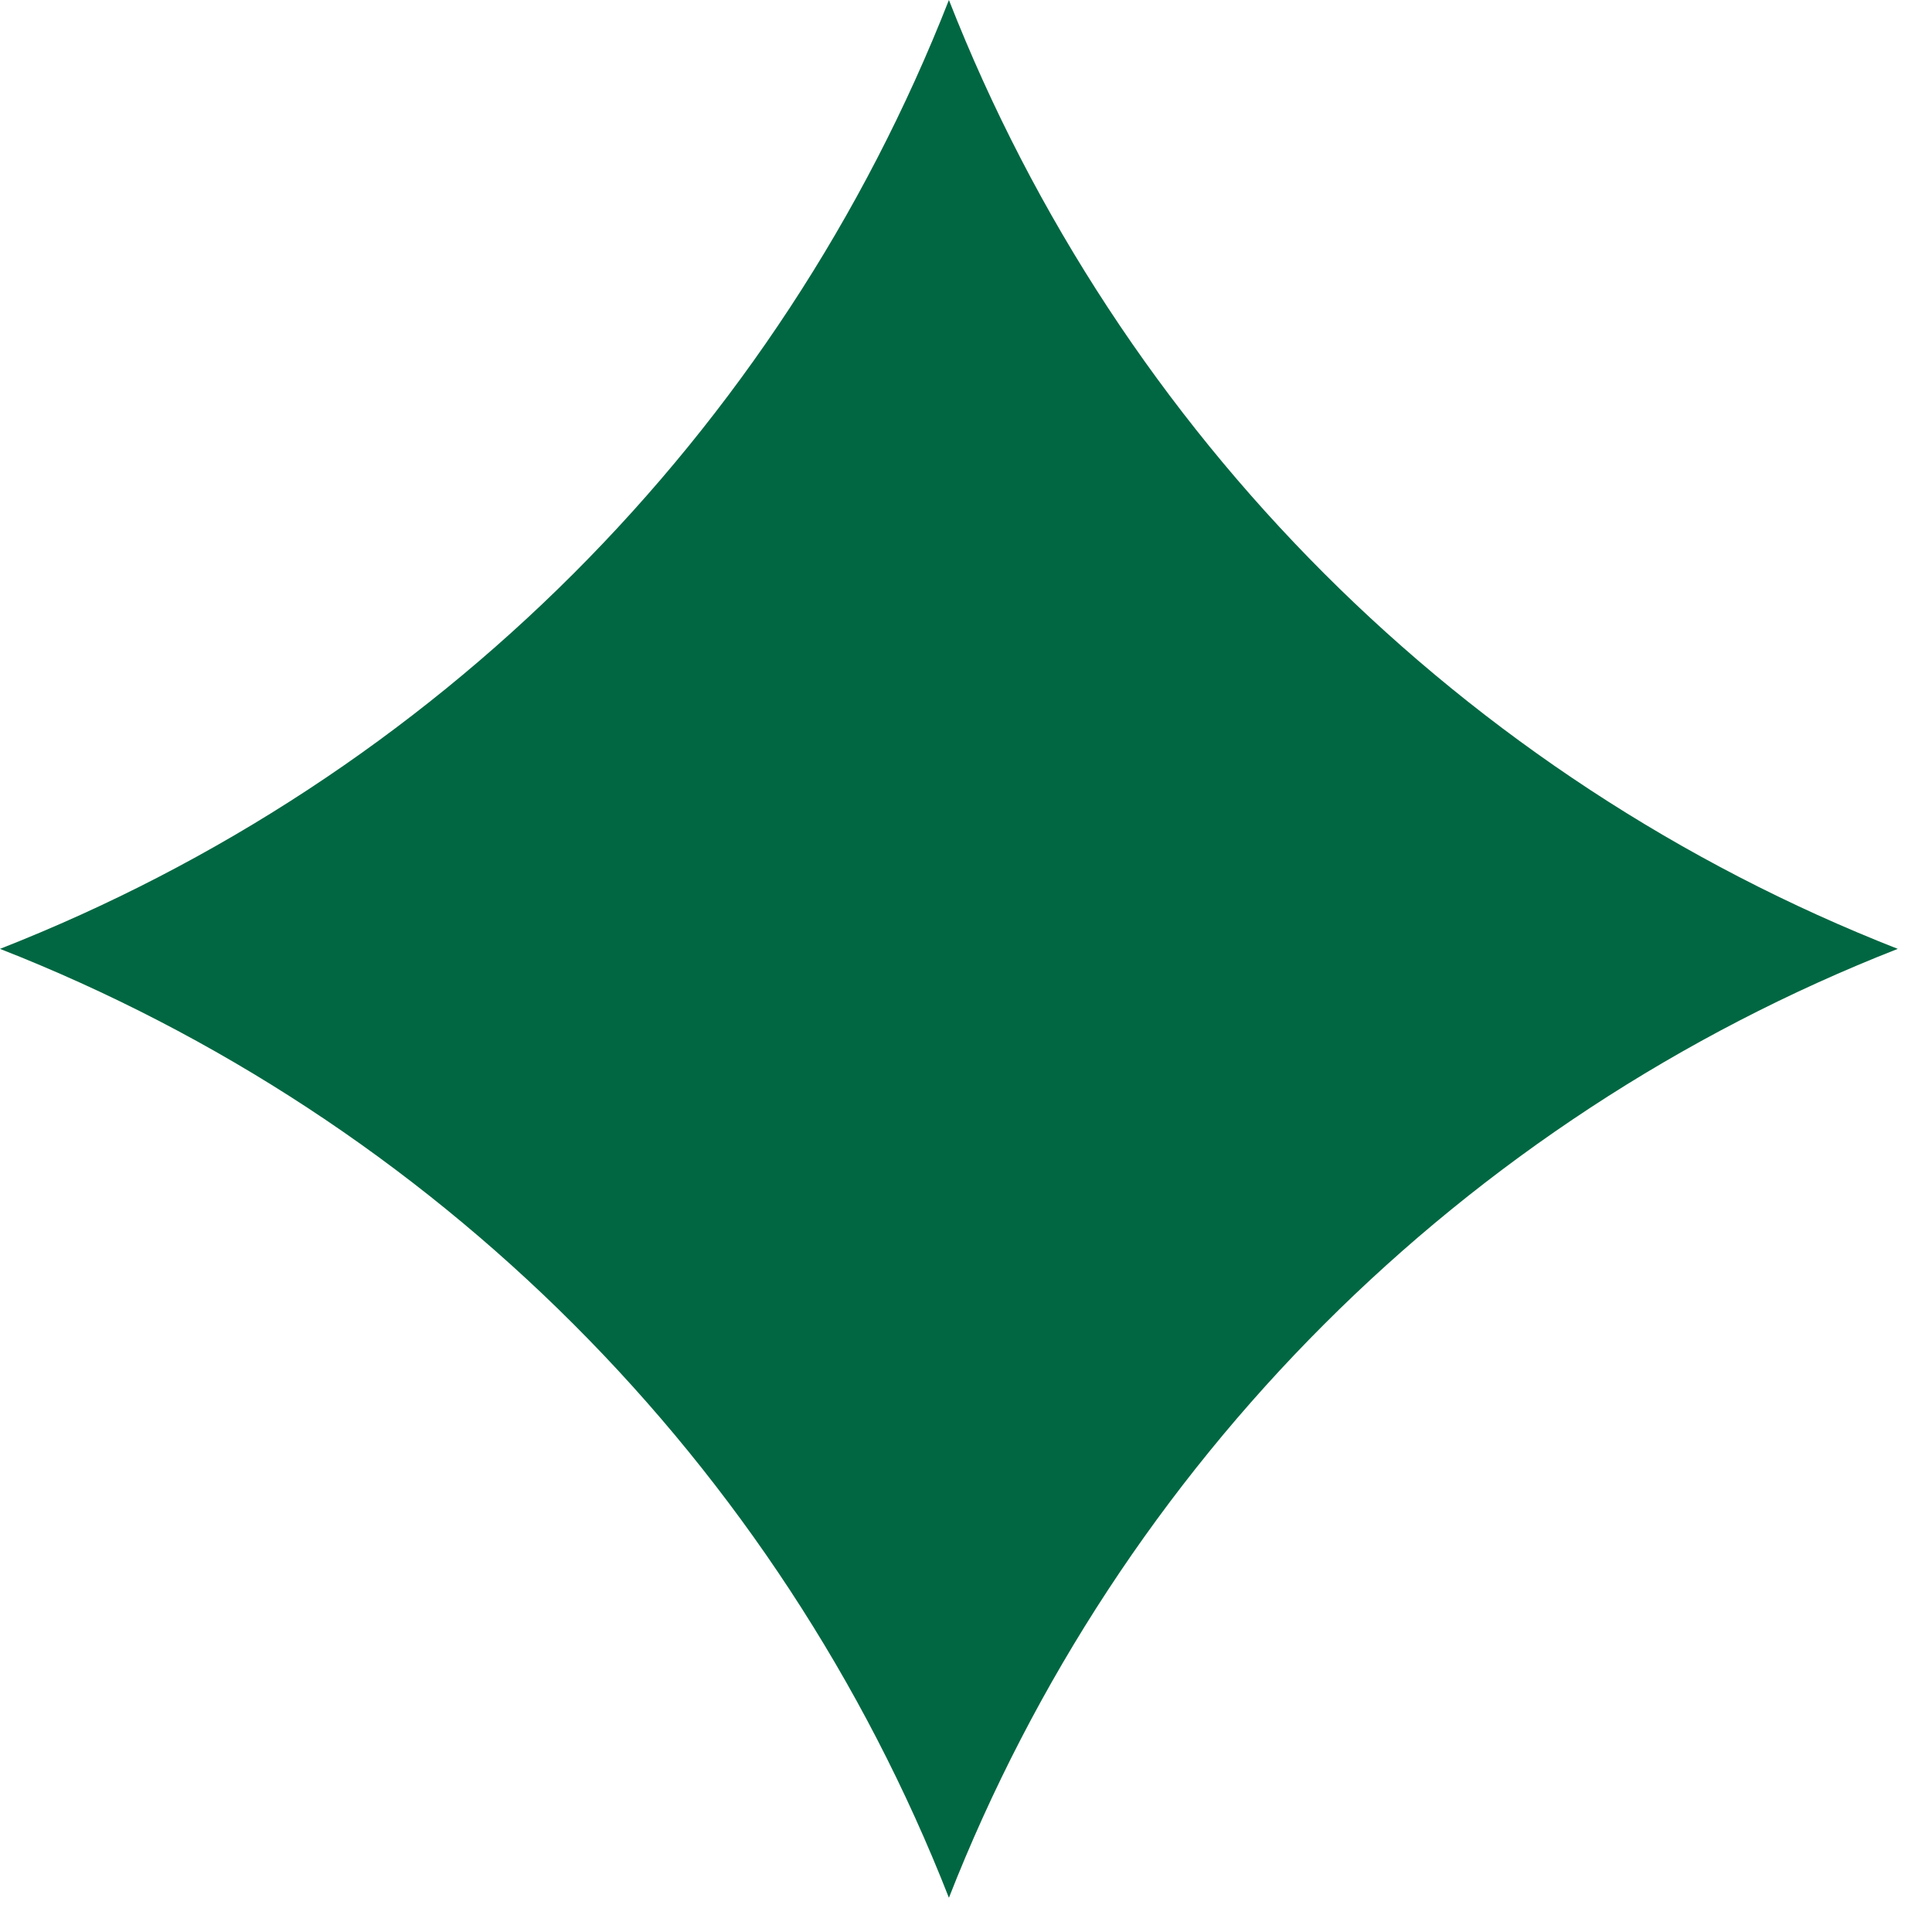
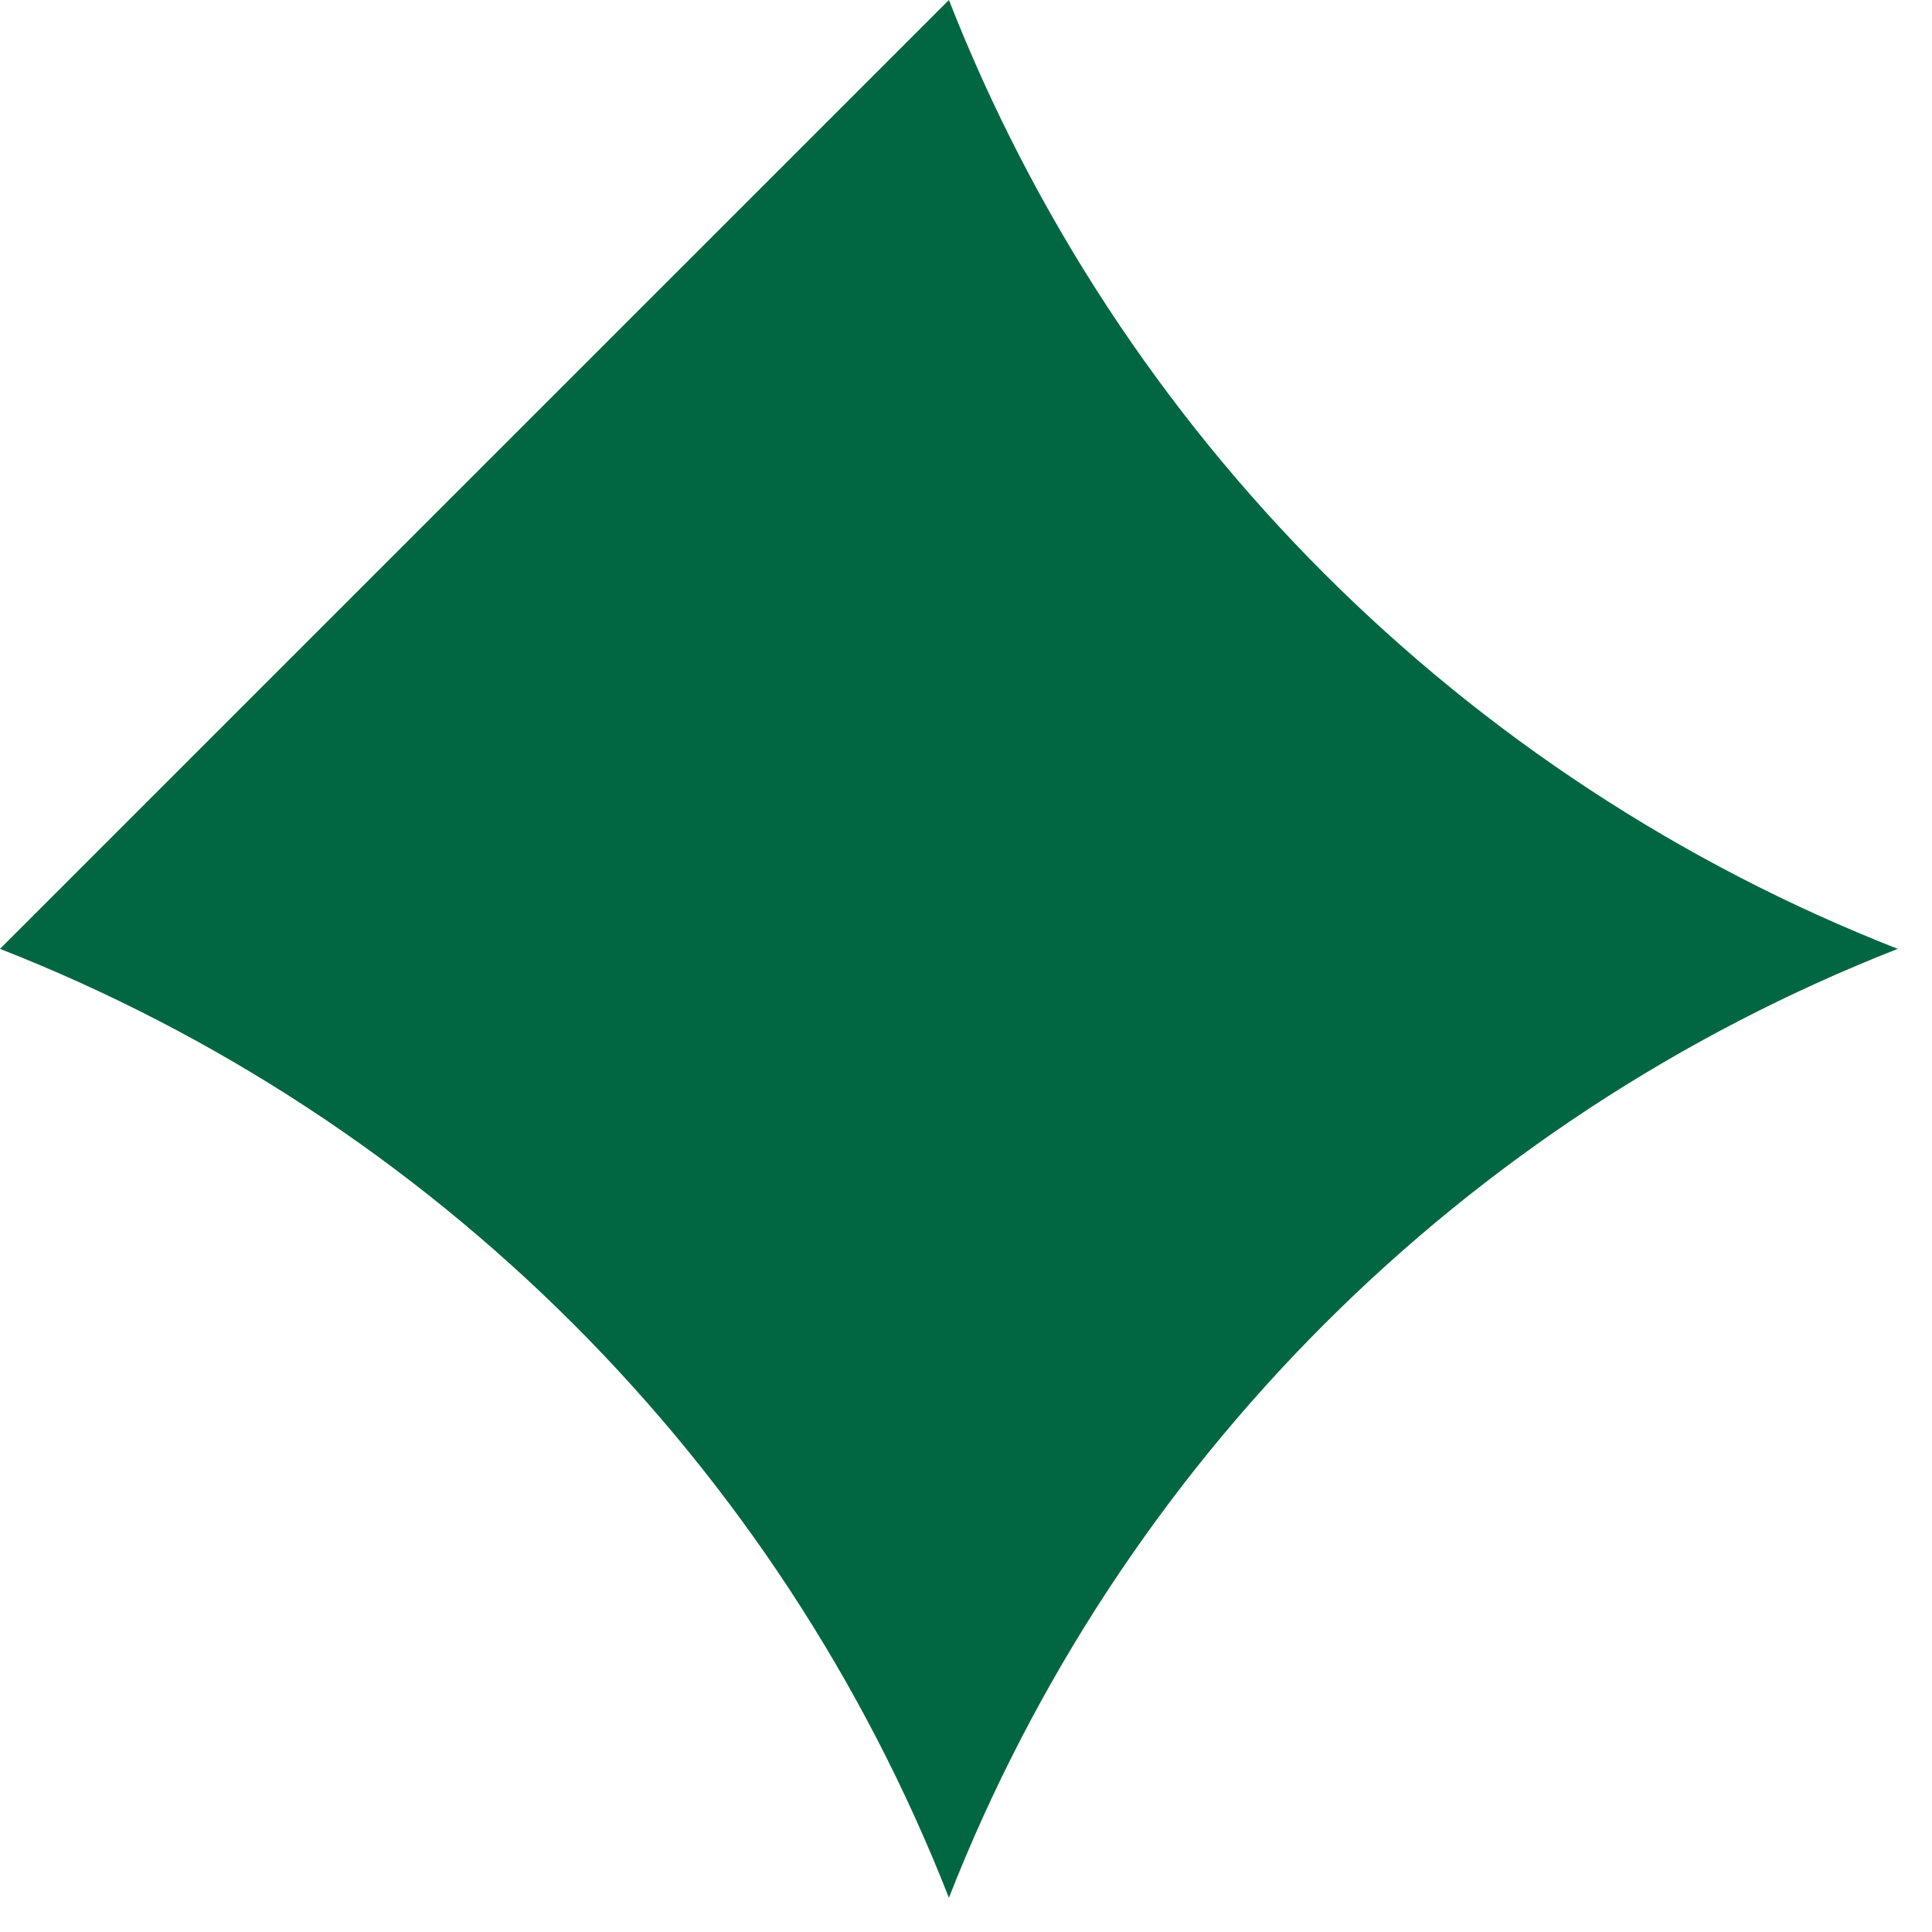
<svg xmlns="http://www.w3.org/2000/svg" width="32" height="32" viewBox="0 0 32 32" fill="none">
-   <path d="M15.717 0C18.538 7.199 24.234 12.895 31.433 15.716C24.234 18.538 18.538 24.234 15.717 31.433C12.896 24.234 7.199 18.538 0 15.716C7.199 12.895 12.896 7.199 15.717 0Z" fill="#016742" />
+   <path d="M15.717 0C18.538 7.199 24.234 12.895 31.433 15.716C24.234 18.538 18.538 24.234 15.717 31.433C12.896 24.234 7.199 18.538 0 15.716Z" fill="#016742" />
</svg>